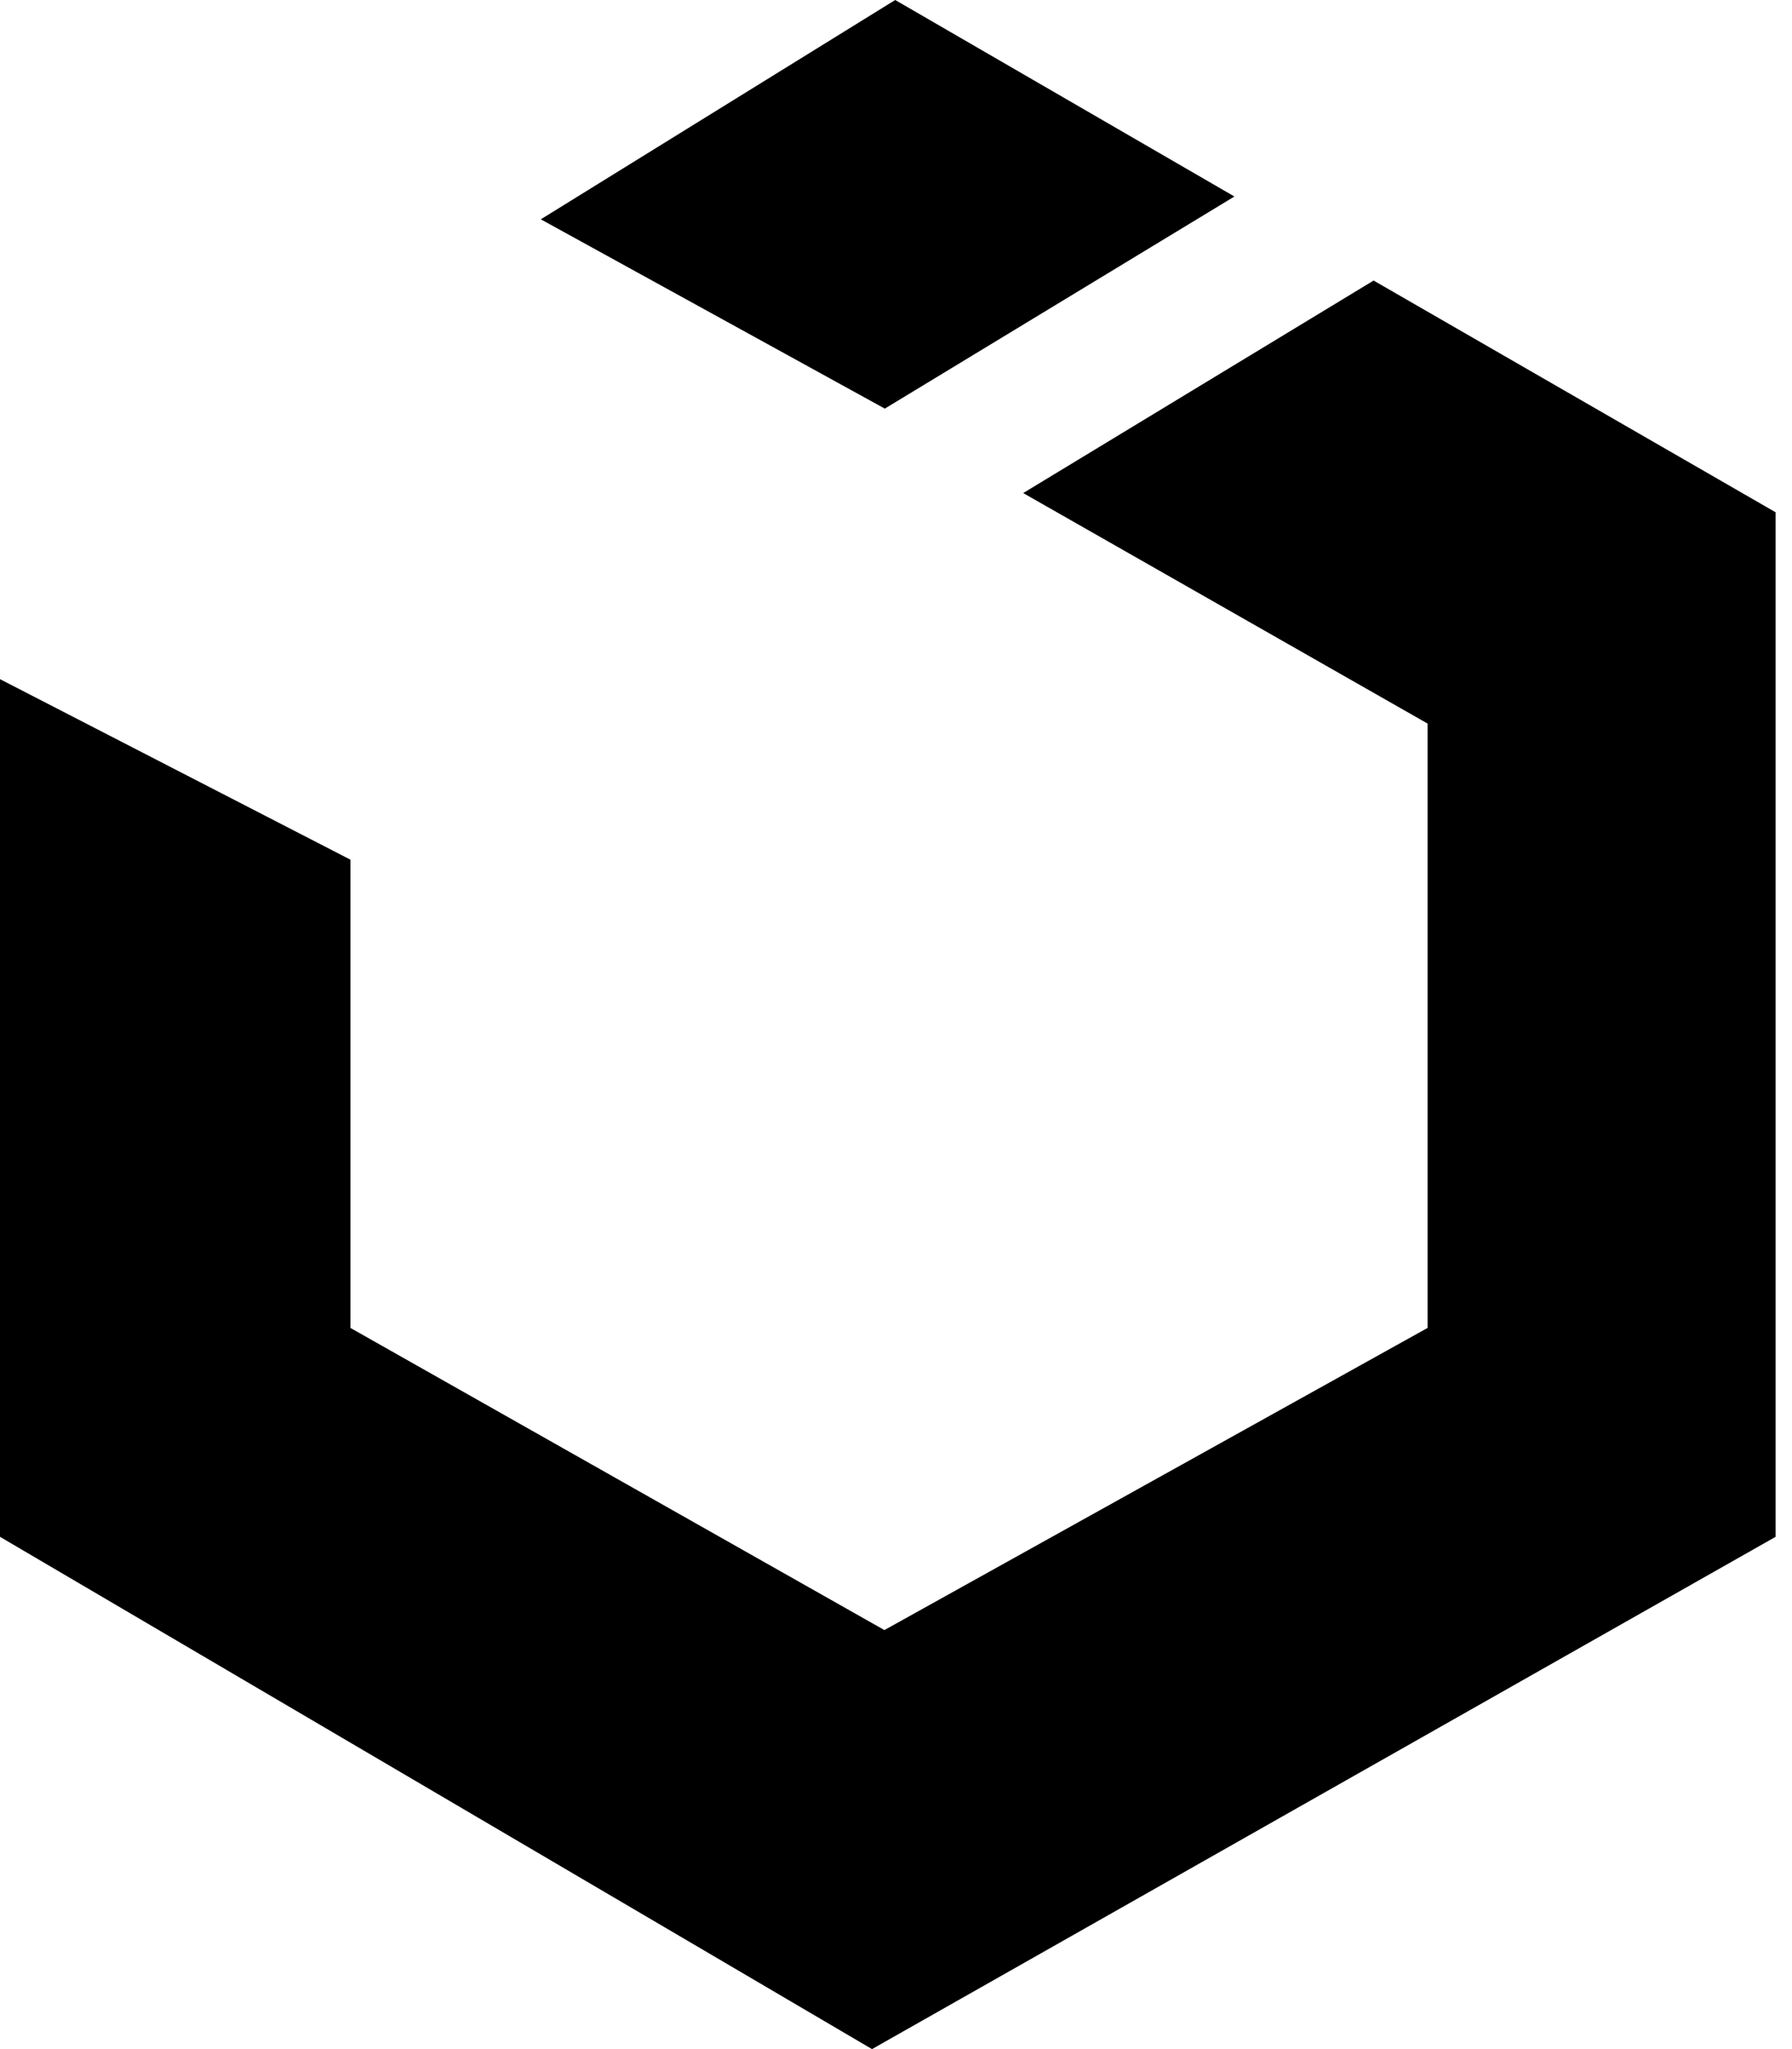
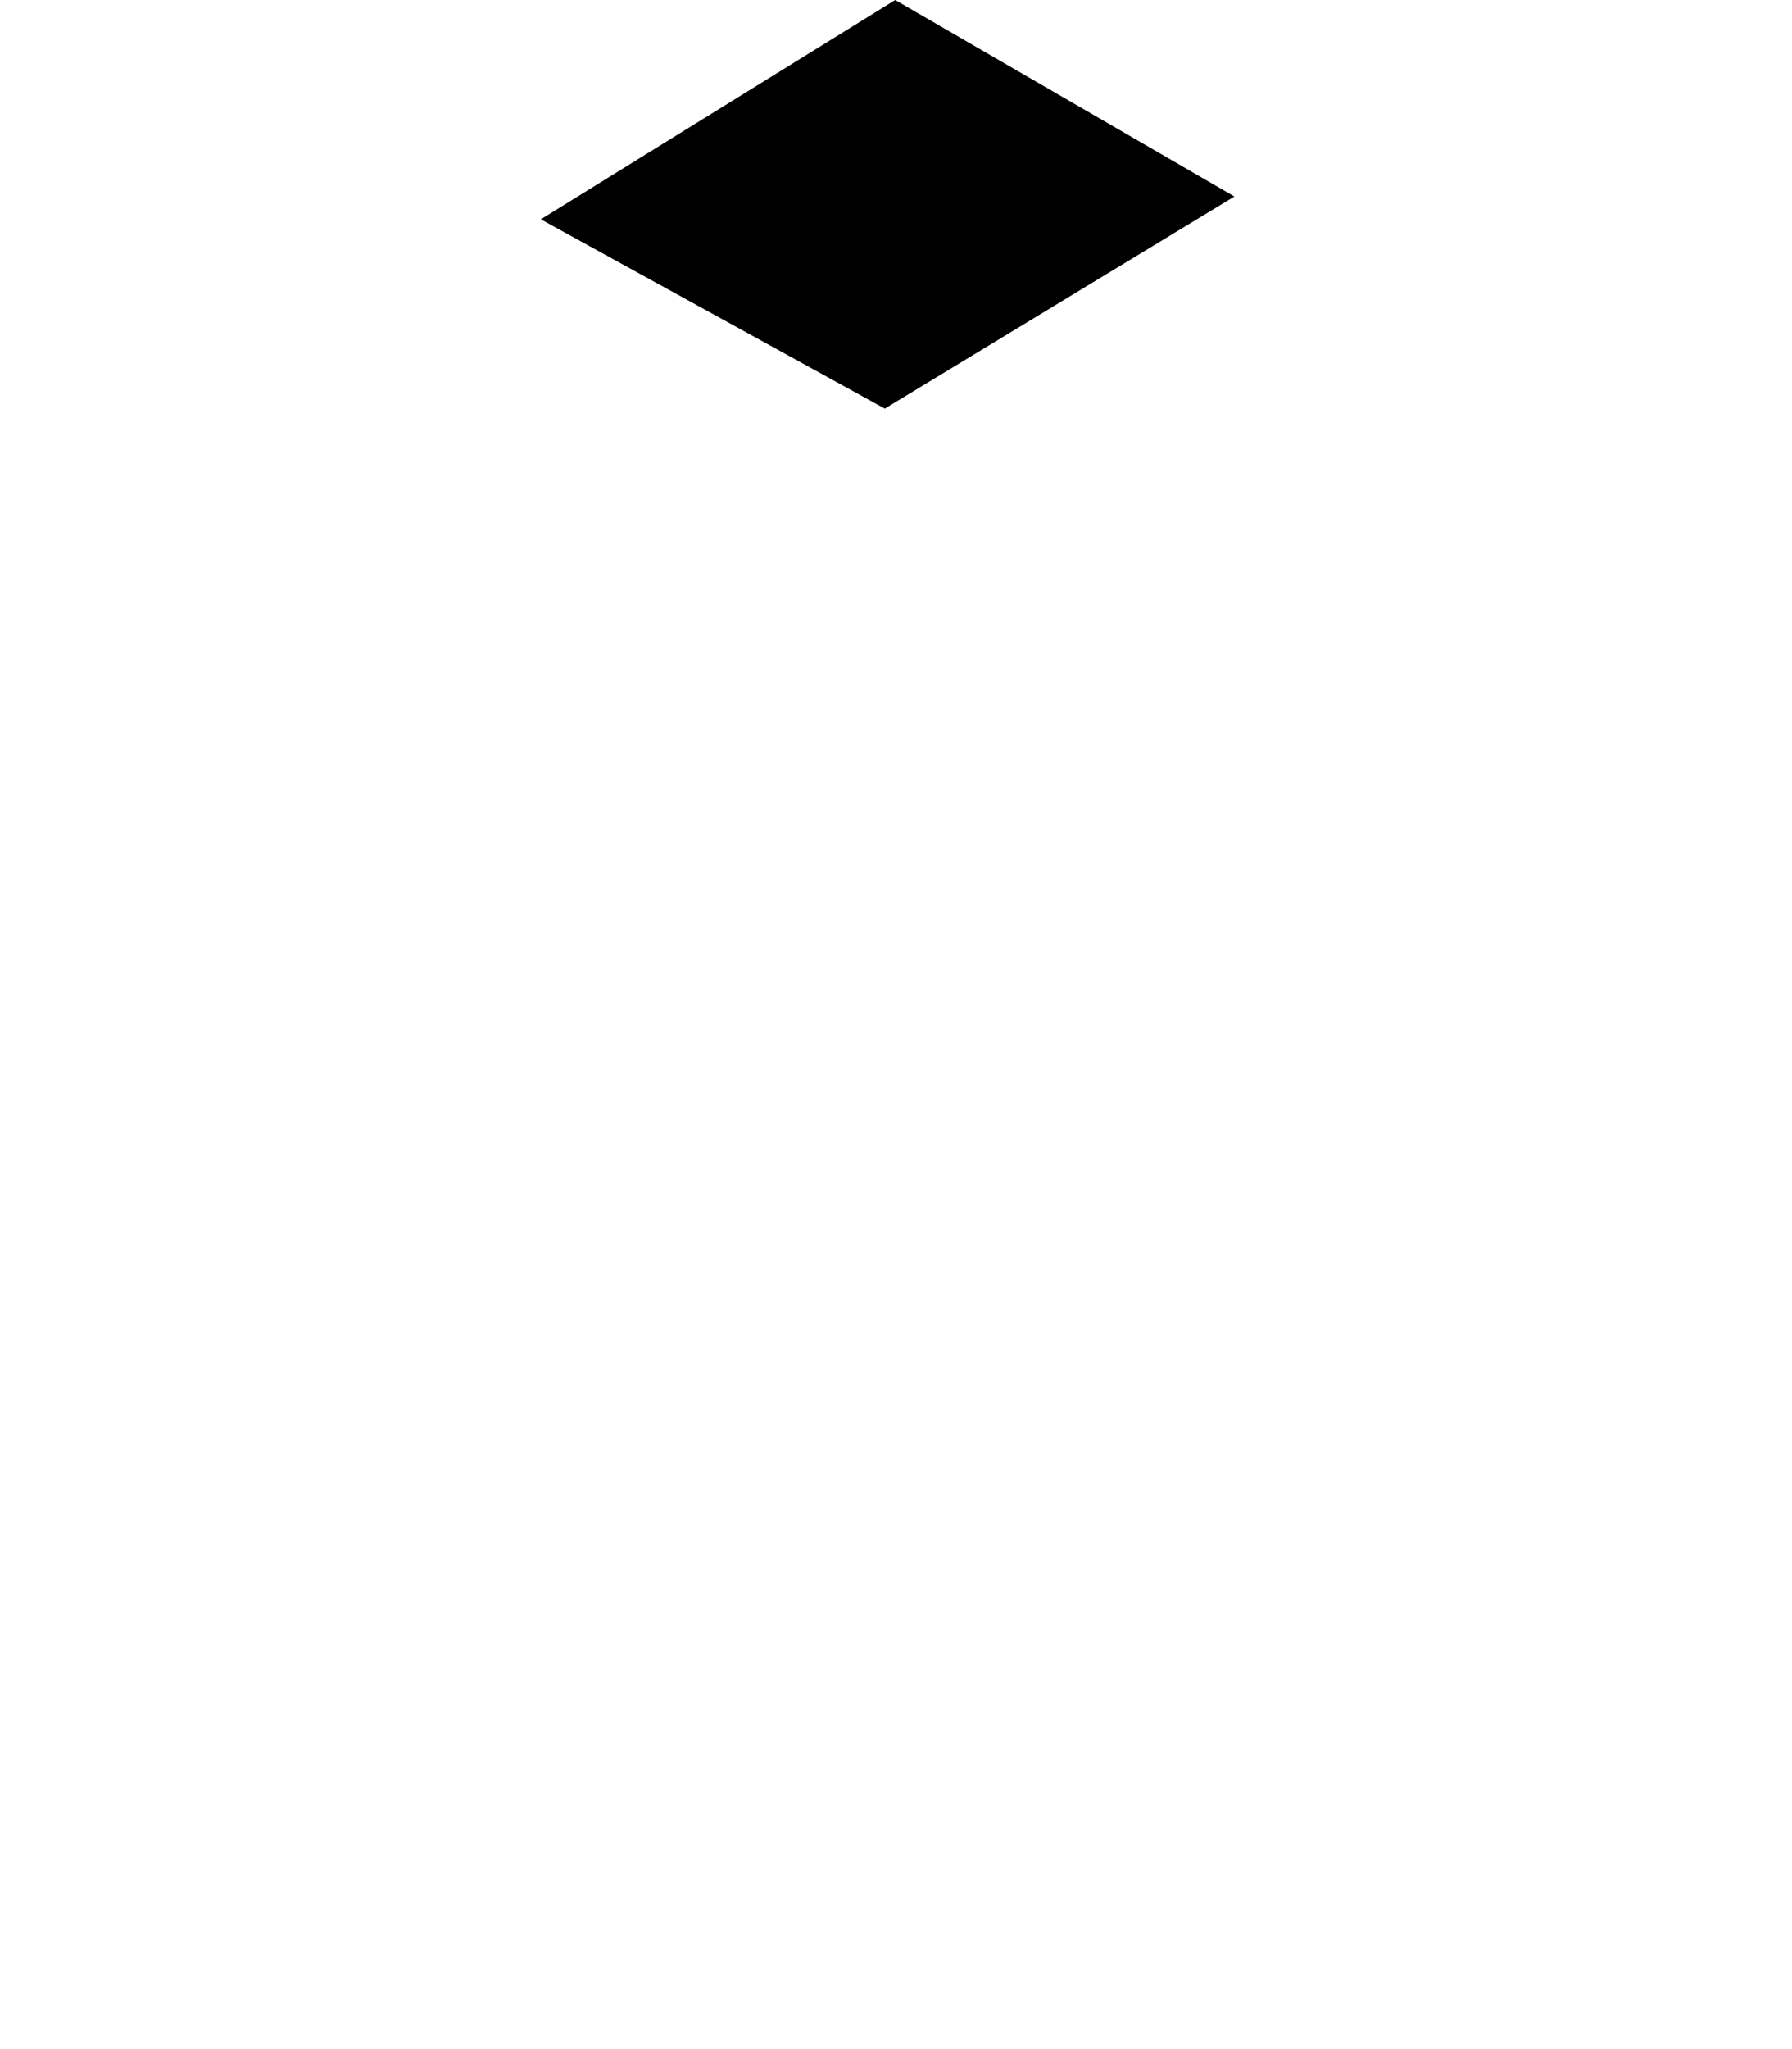
<svg xmlns="http://www.w3.org/2000/svg" viewBox="0 0 448 512">
-   <path fill="currentColor" d="M443.9 128l0 256-225.9 128-218-128 0-214.3 87.6 45.1 0 117 133.5 75.5 135.8-75.5 0-151-101.1-57.6 87.6-53.1 100.5 57.9zM308.6 49.1l-84.8-49.1-88.6 54.8 86 47.3 87.4-53z" />
+   <path fill="currentColor" d="M443.9 128zM308.6 49.1l-84.8-49.1-88.6 54.8 86 47.3 87.4-53z" />
</svg>